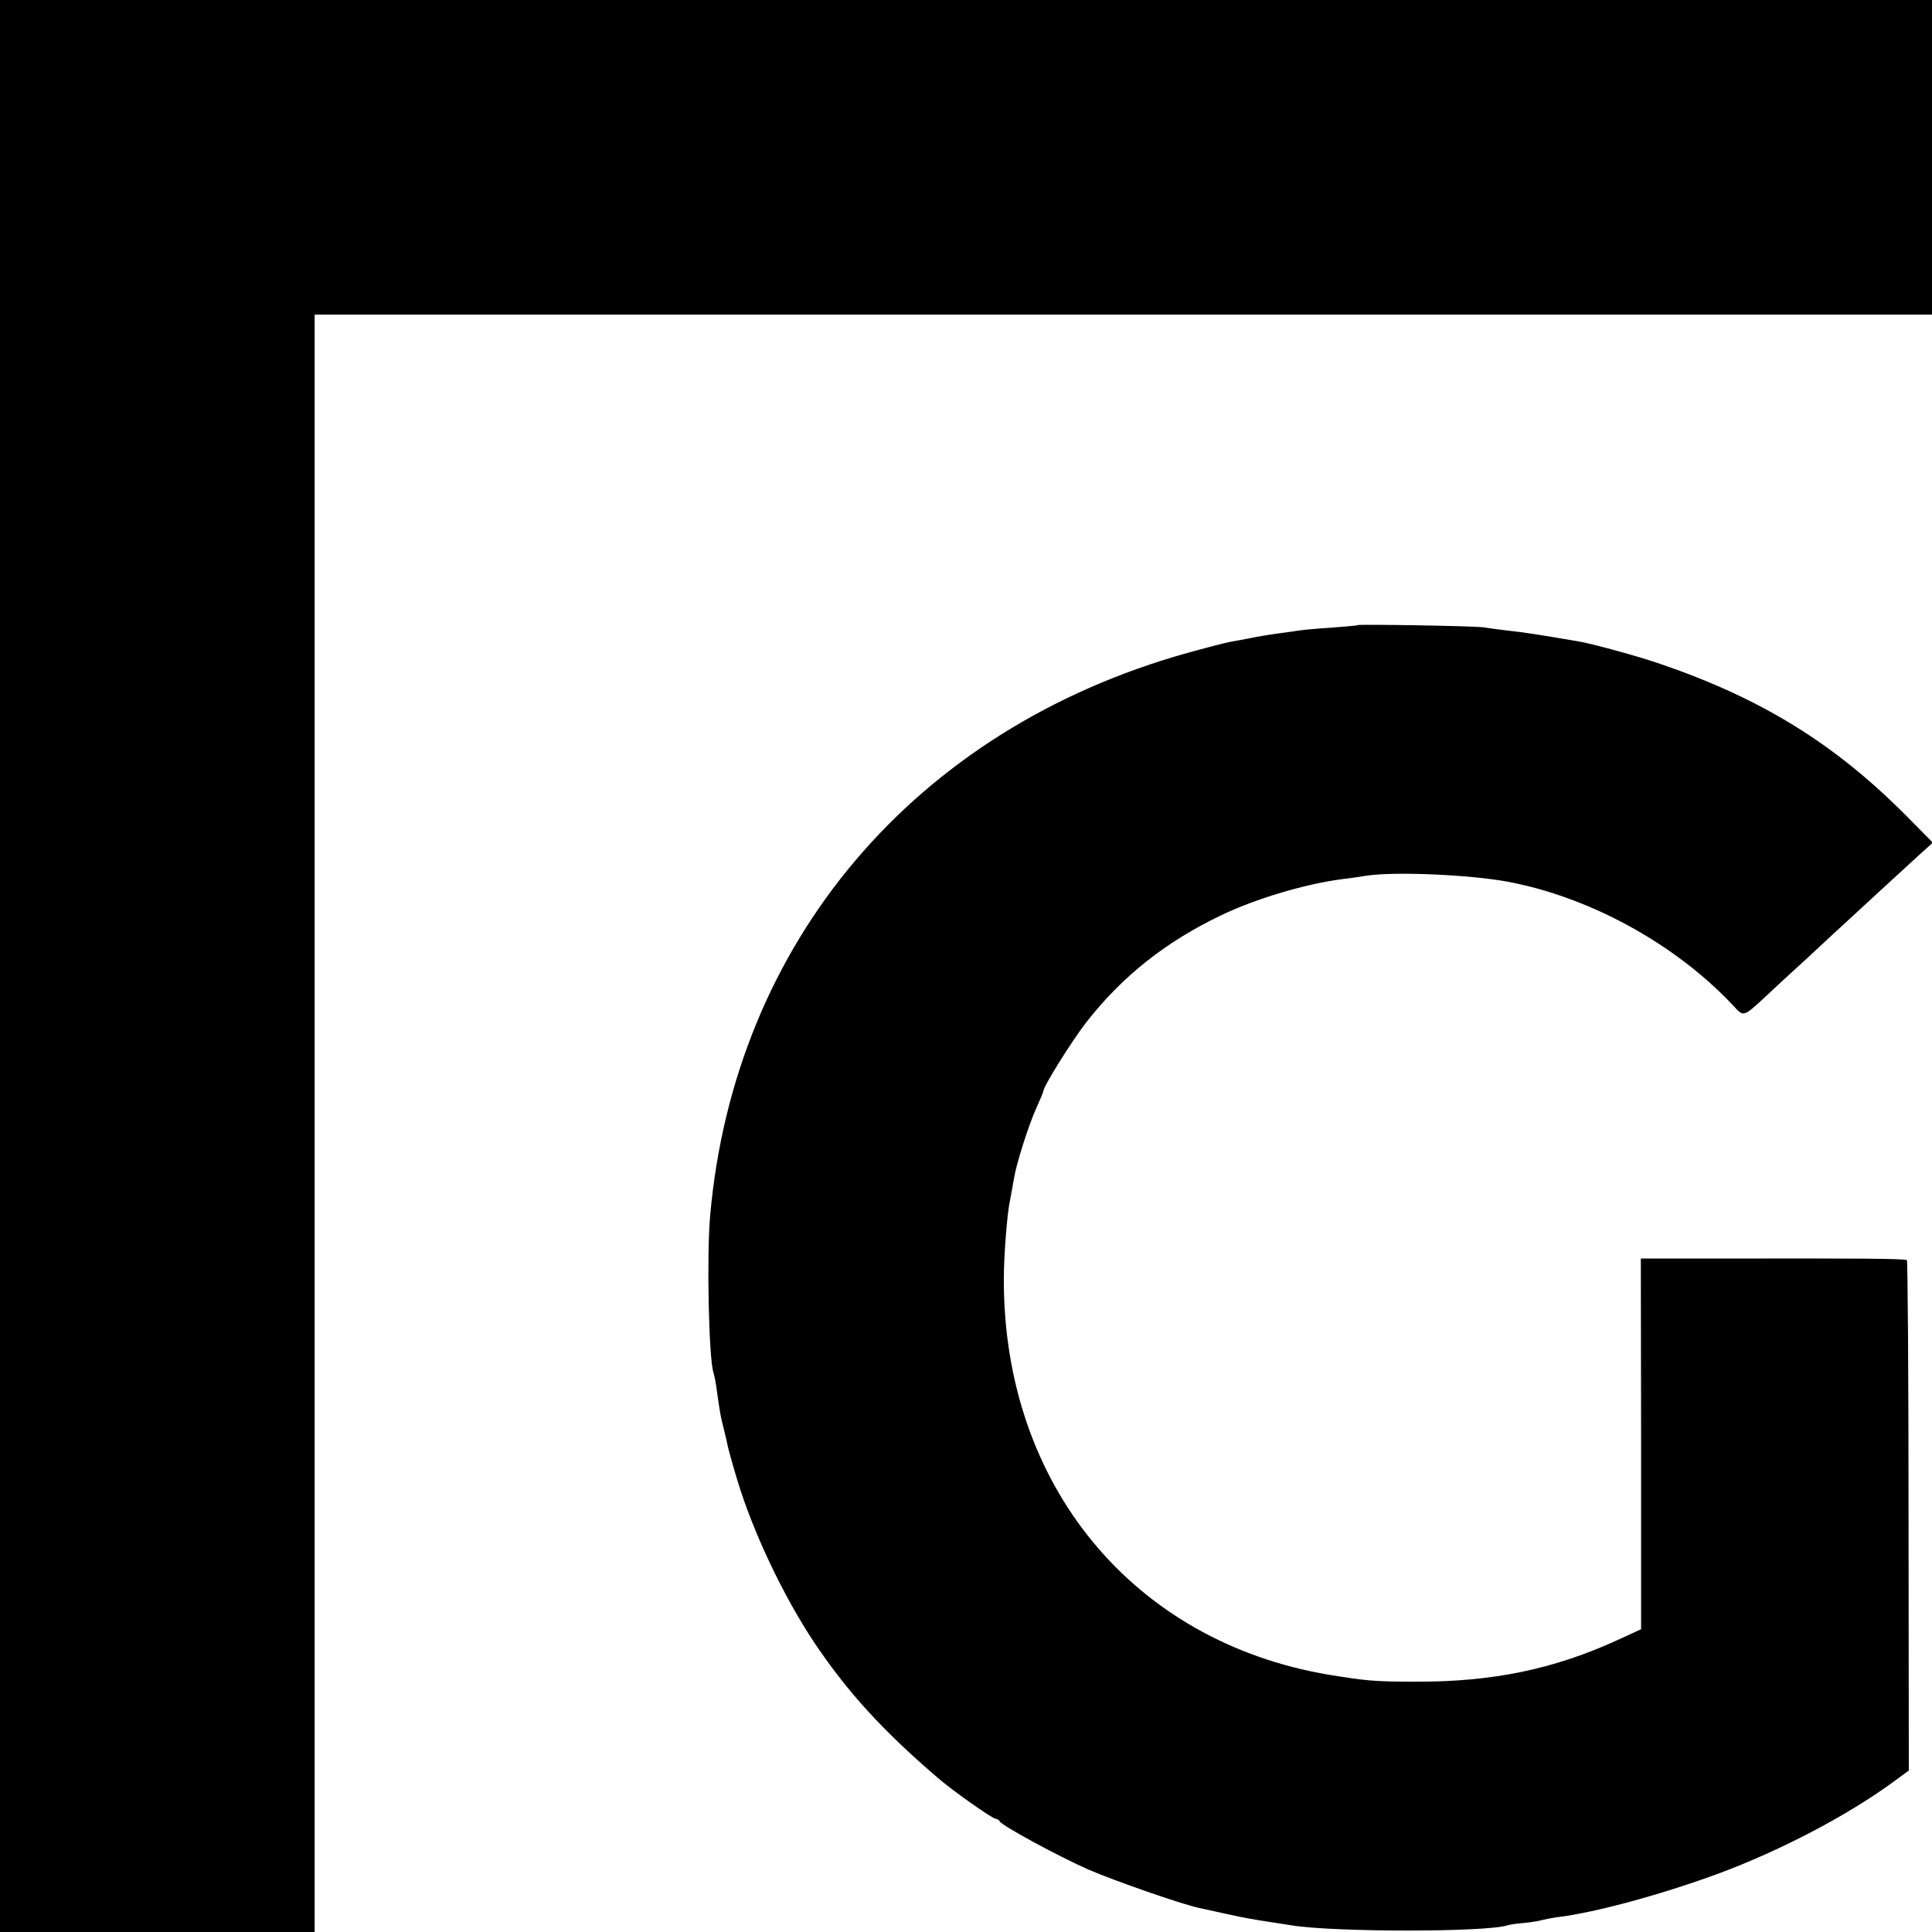
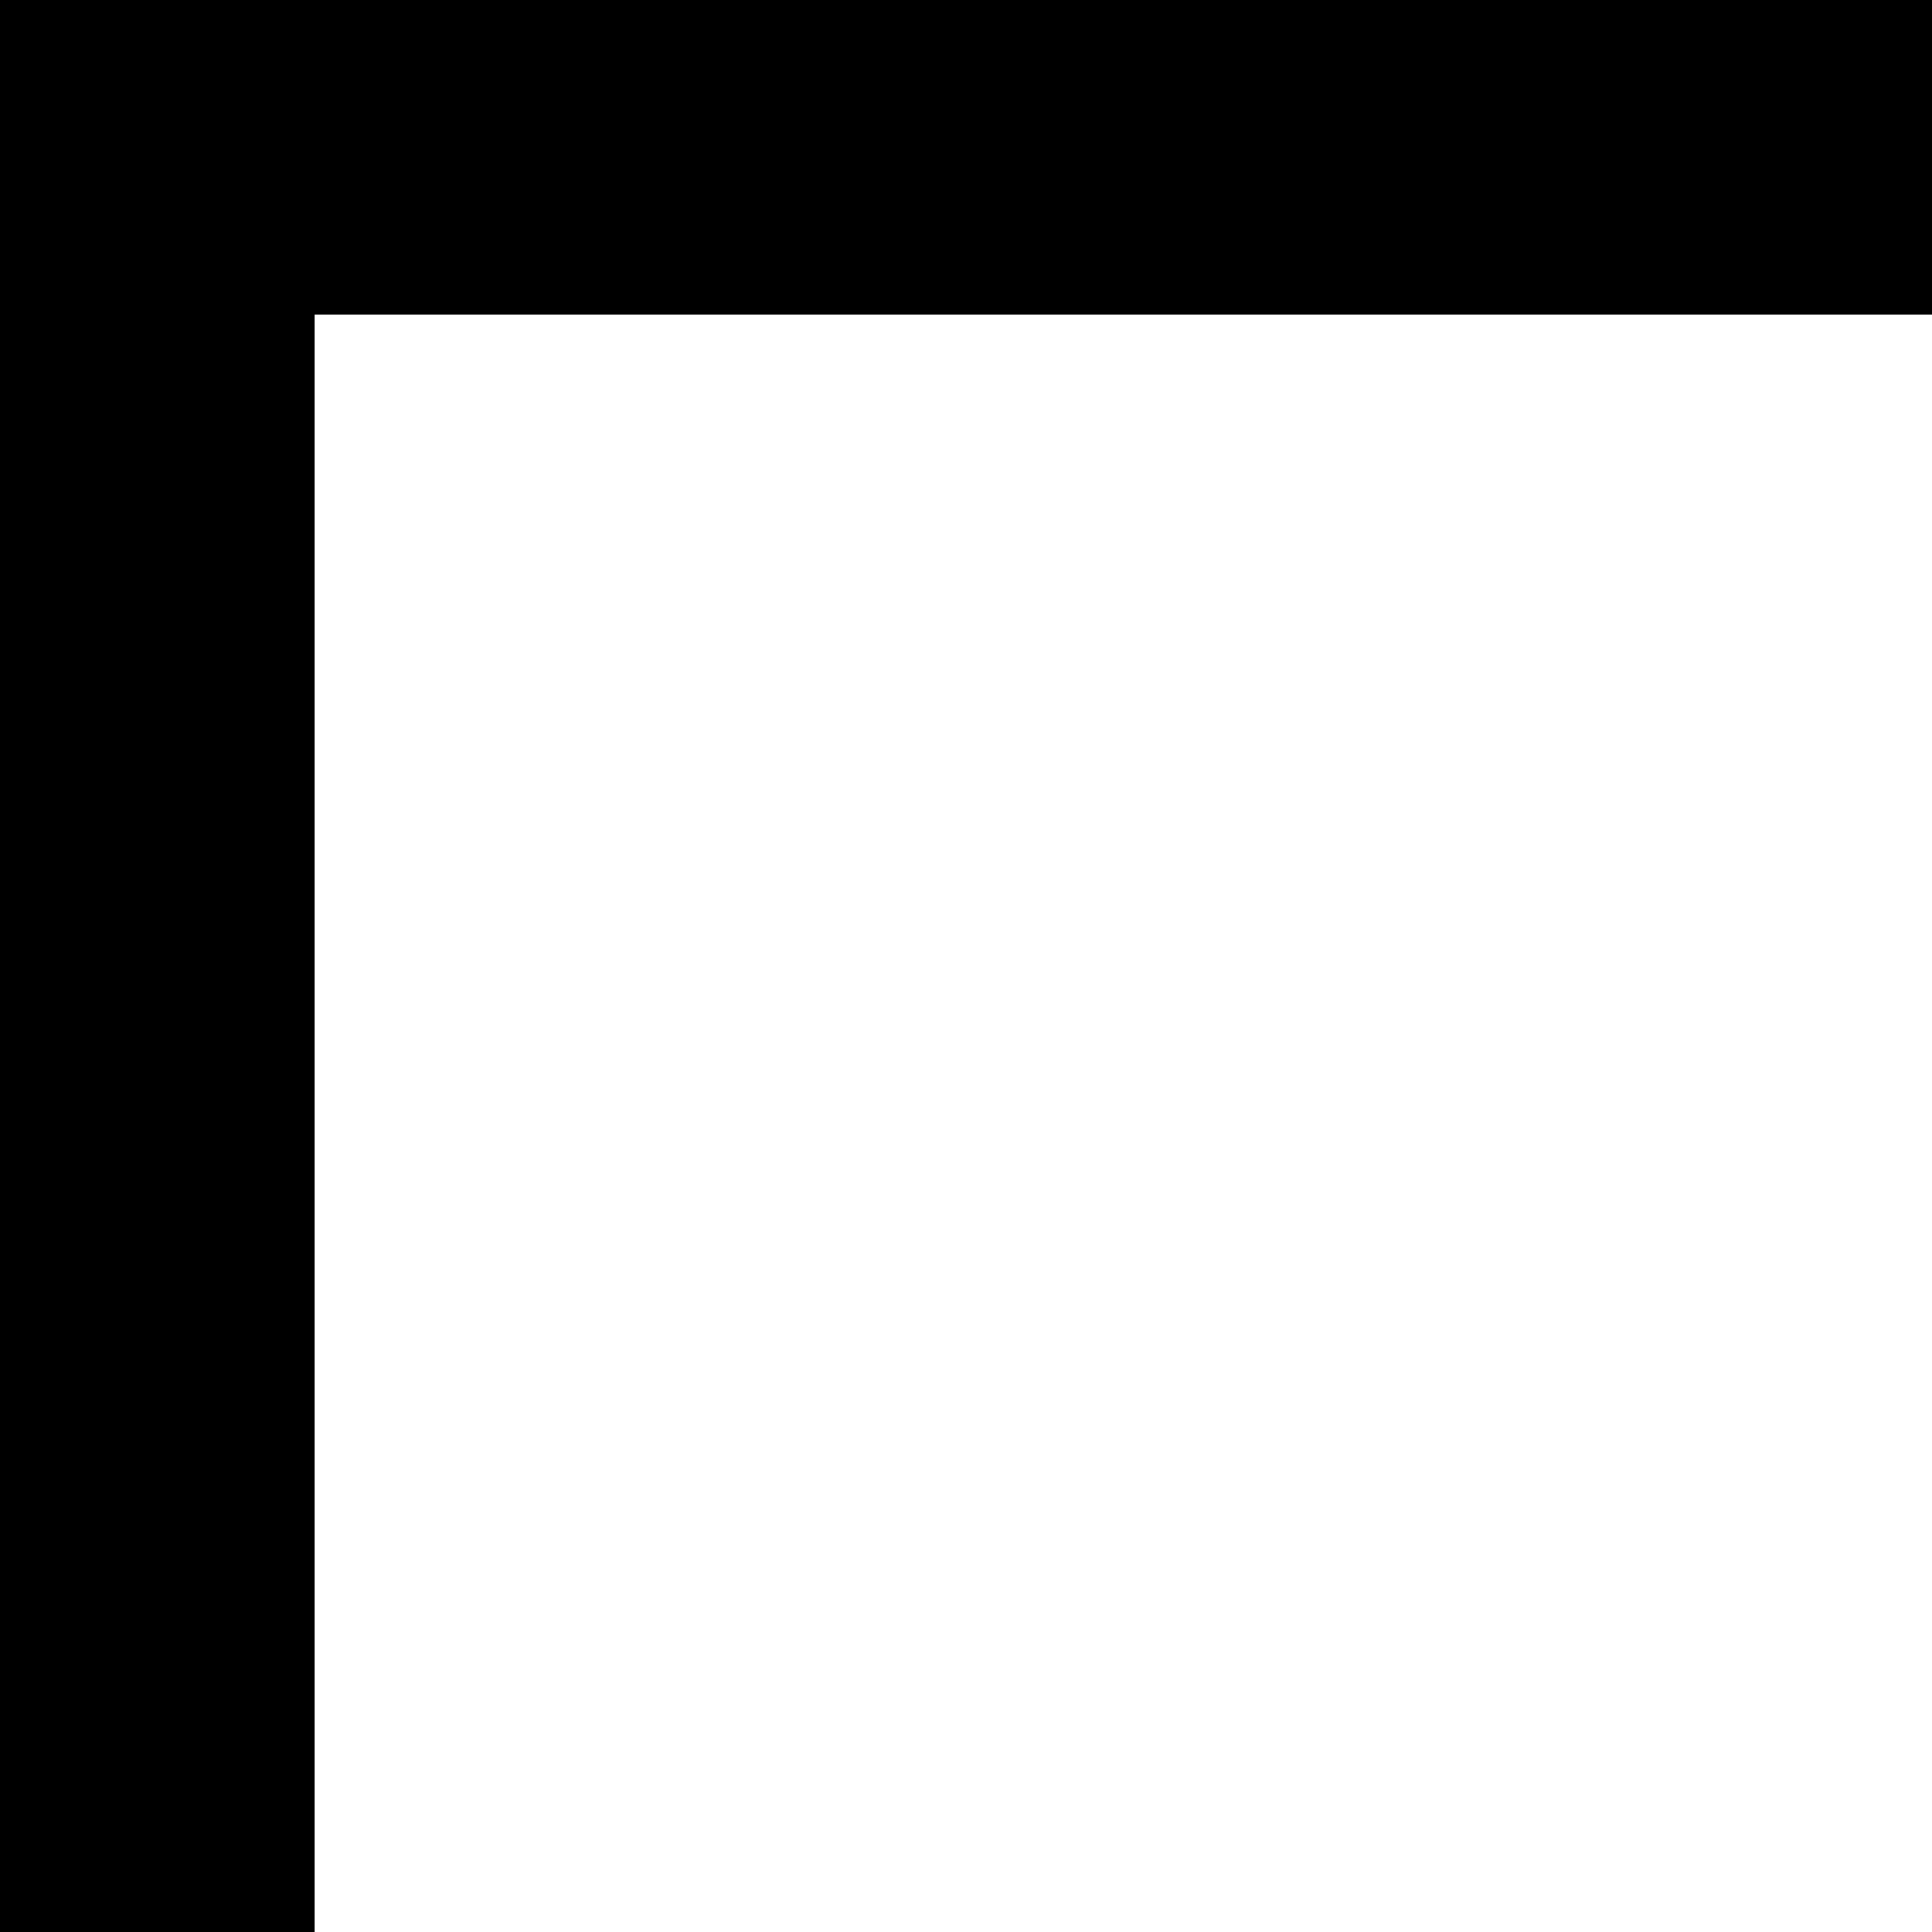
<svg xmlns="http://www.w3.org/2000/svg" version="1.0" width="700pt" height="700pt" viewBox="0 0 700 700" preserveAspectRatio="xMidYMid meet">
  <g transform="translate(0,700) scale(0.1,-0.1)" fill="#000000" stroke="none">
    <path d="M0 3500 l0 -3500 570 0 570 0 0 2930 0 2930 2930 0 2930 0 0 570 0 570 -3500 0 -3500 0 0 -3500z" />
-     <path d="M4918 4735 c-2 -2 -43 -5 -93 -9 -49 -3 -101 -8 -115 -10 -14 -2 -46 -7 -71 -10 -51 -7 -79 -12 -124 -21 -16 -3 -43 -8 -60 -11 -16 -3 -86 -21 -154 -40 -987 -276 -1641 -1048 -1728 -2039 -13 -143 -5 -518 12 -568 2 -6 7 -29 10 -49 13 -96 17 -116 27 -153 5 -22 12 -49 14 -61 2 -11 17 -66 34 -122 57 -191 168 -425 282 -596 120 -178 246 -316 444 -486 51 -45 200 -150 212 -150 5 0 12 -4 14 -9 5 -14 211 -126 322 -175 95 -41 350 -130 406 -140 14 -3 55 -12 91 -20 69 -15 95 -20 169 -31 25 -4 56 -9 70 -11 155 -25 705 -25 781 0 8 3 37 7 64 9 28 3 57 8 65 11 8 2 33 7 55 10 139 17 382 84 585 159 223 83 465 210 630 331 l56 41 -1 922 c0 507 -3 924 -6 927 -5 6 -167 7 -694 6 l-270 0 1 -671 0 -672 -85 -39 c-231 -106 -454 -152 -731 -151 -149 0 -180 3 -315 25 -711 120 -1179 688 -1178 1433 0 85 12 241 23 289 4 23 11 57 14 77 8 51 53 194 82 257 13 29 24 55 24 58 0 17 103 182 155 249 131 168 289 293 490 389 127 61 307 114 440 131 28 3 66 9 85 12 102 16 375 4 515 -22 300 -57 611 -229 818 -452 34 -37 35 -36 104 27 26 25 102 95 168 155 65 61 126 117 135 125 19 18 190 175 262 241 l51 46 -99 100 c-257 258 -520 421 -884 546 -77 27 -241 72 -295 82 -127 22 -209 35 -260 40 -33 4 -73 9 -90 12 -30 5 -452 12 -457 8z" />
  </g>
</svg>